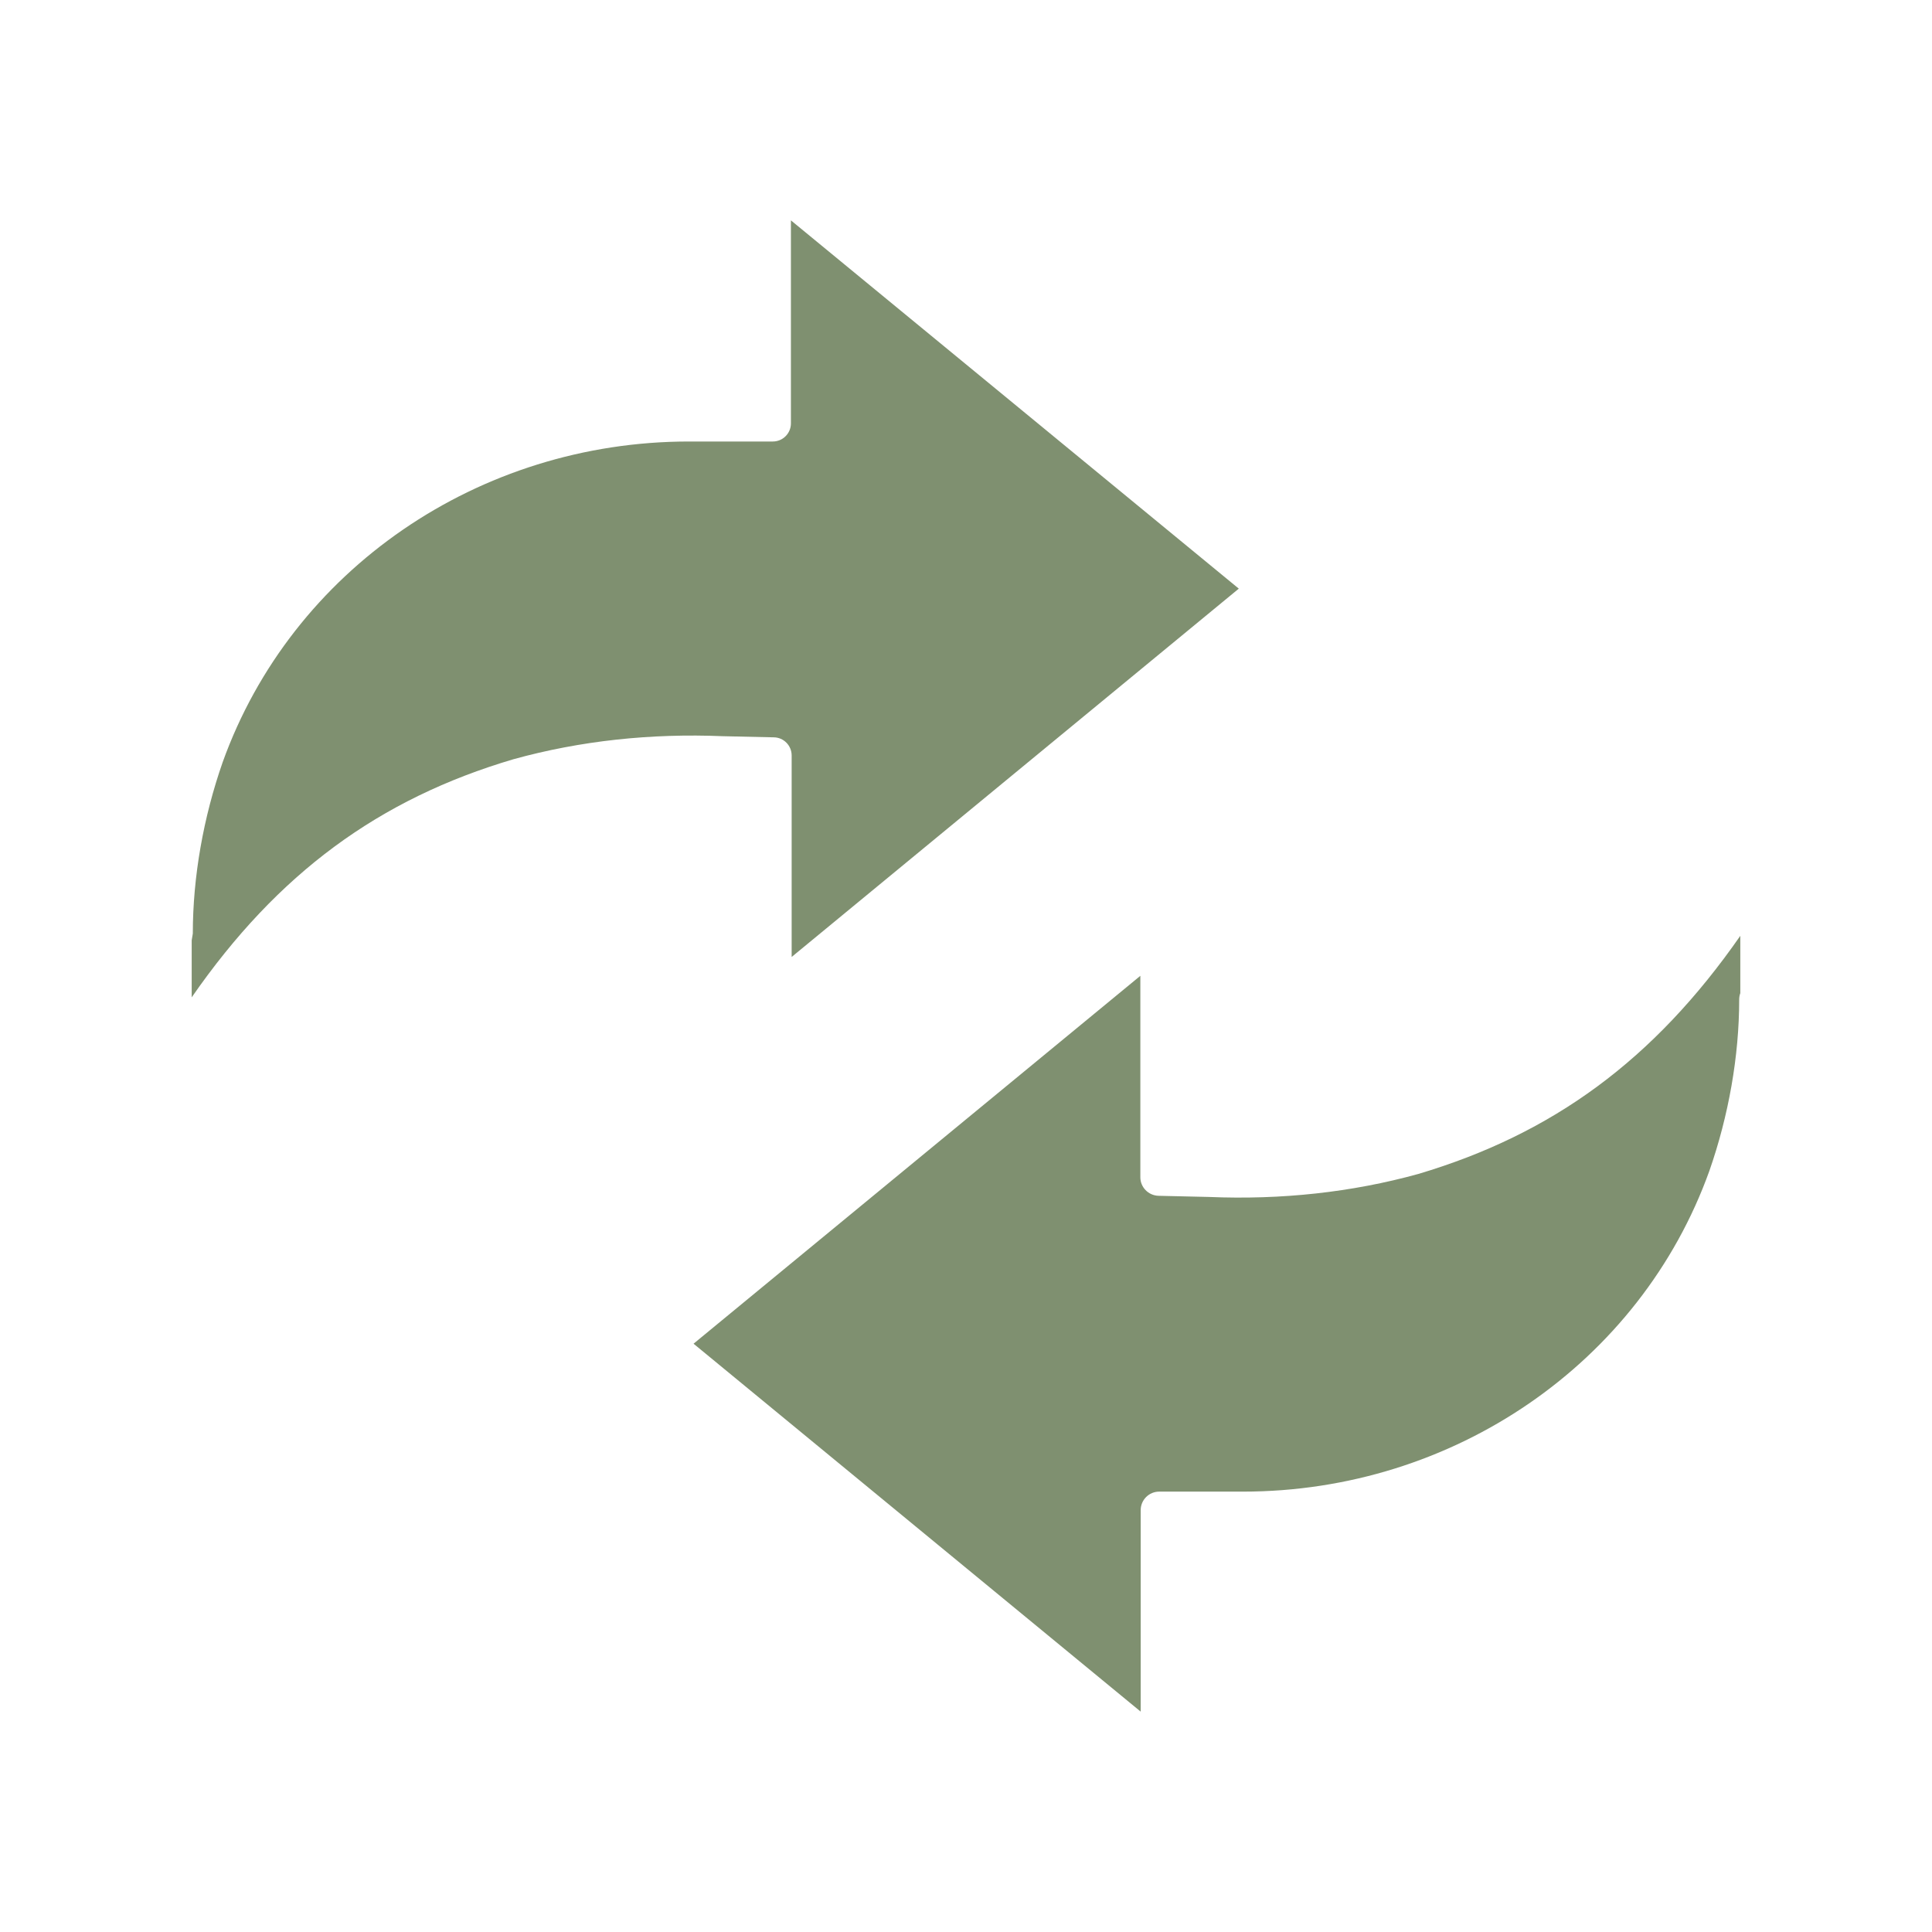
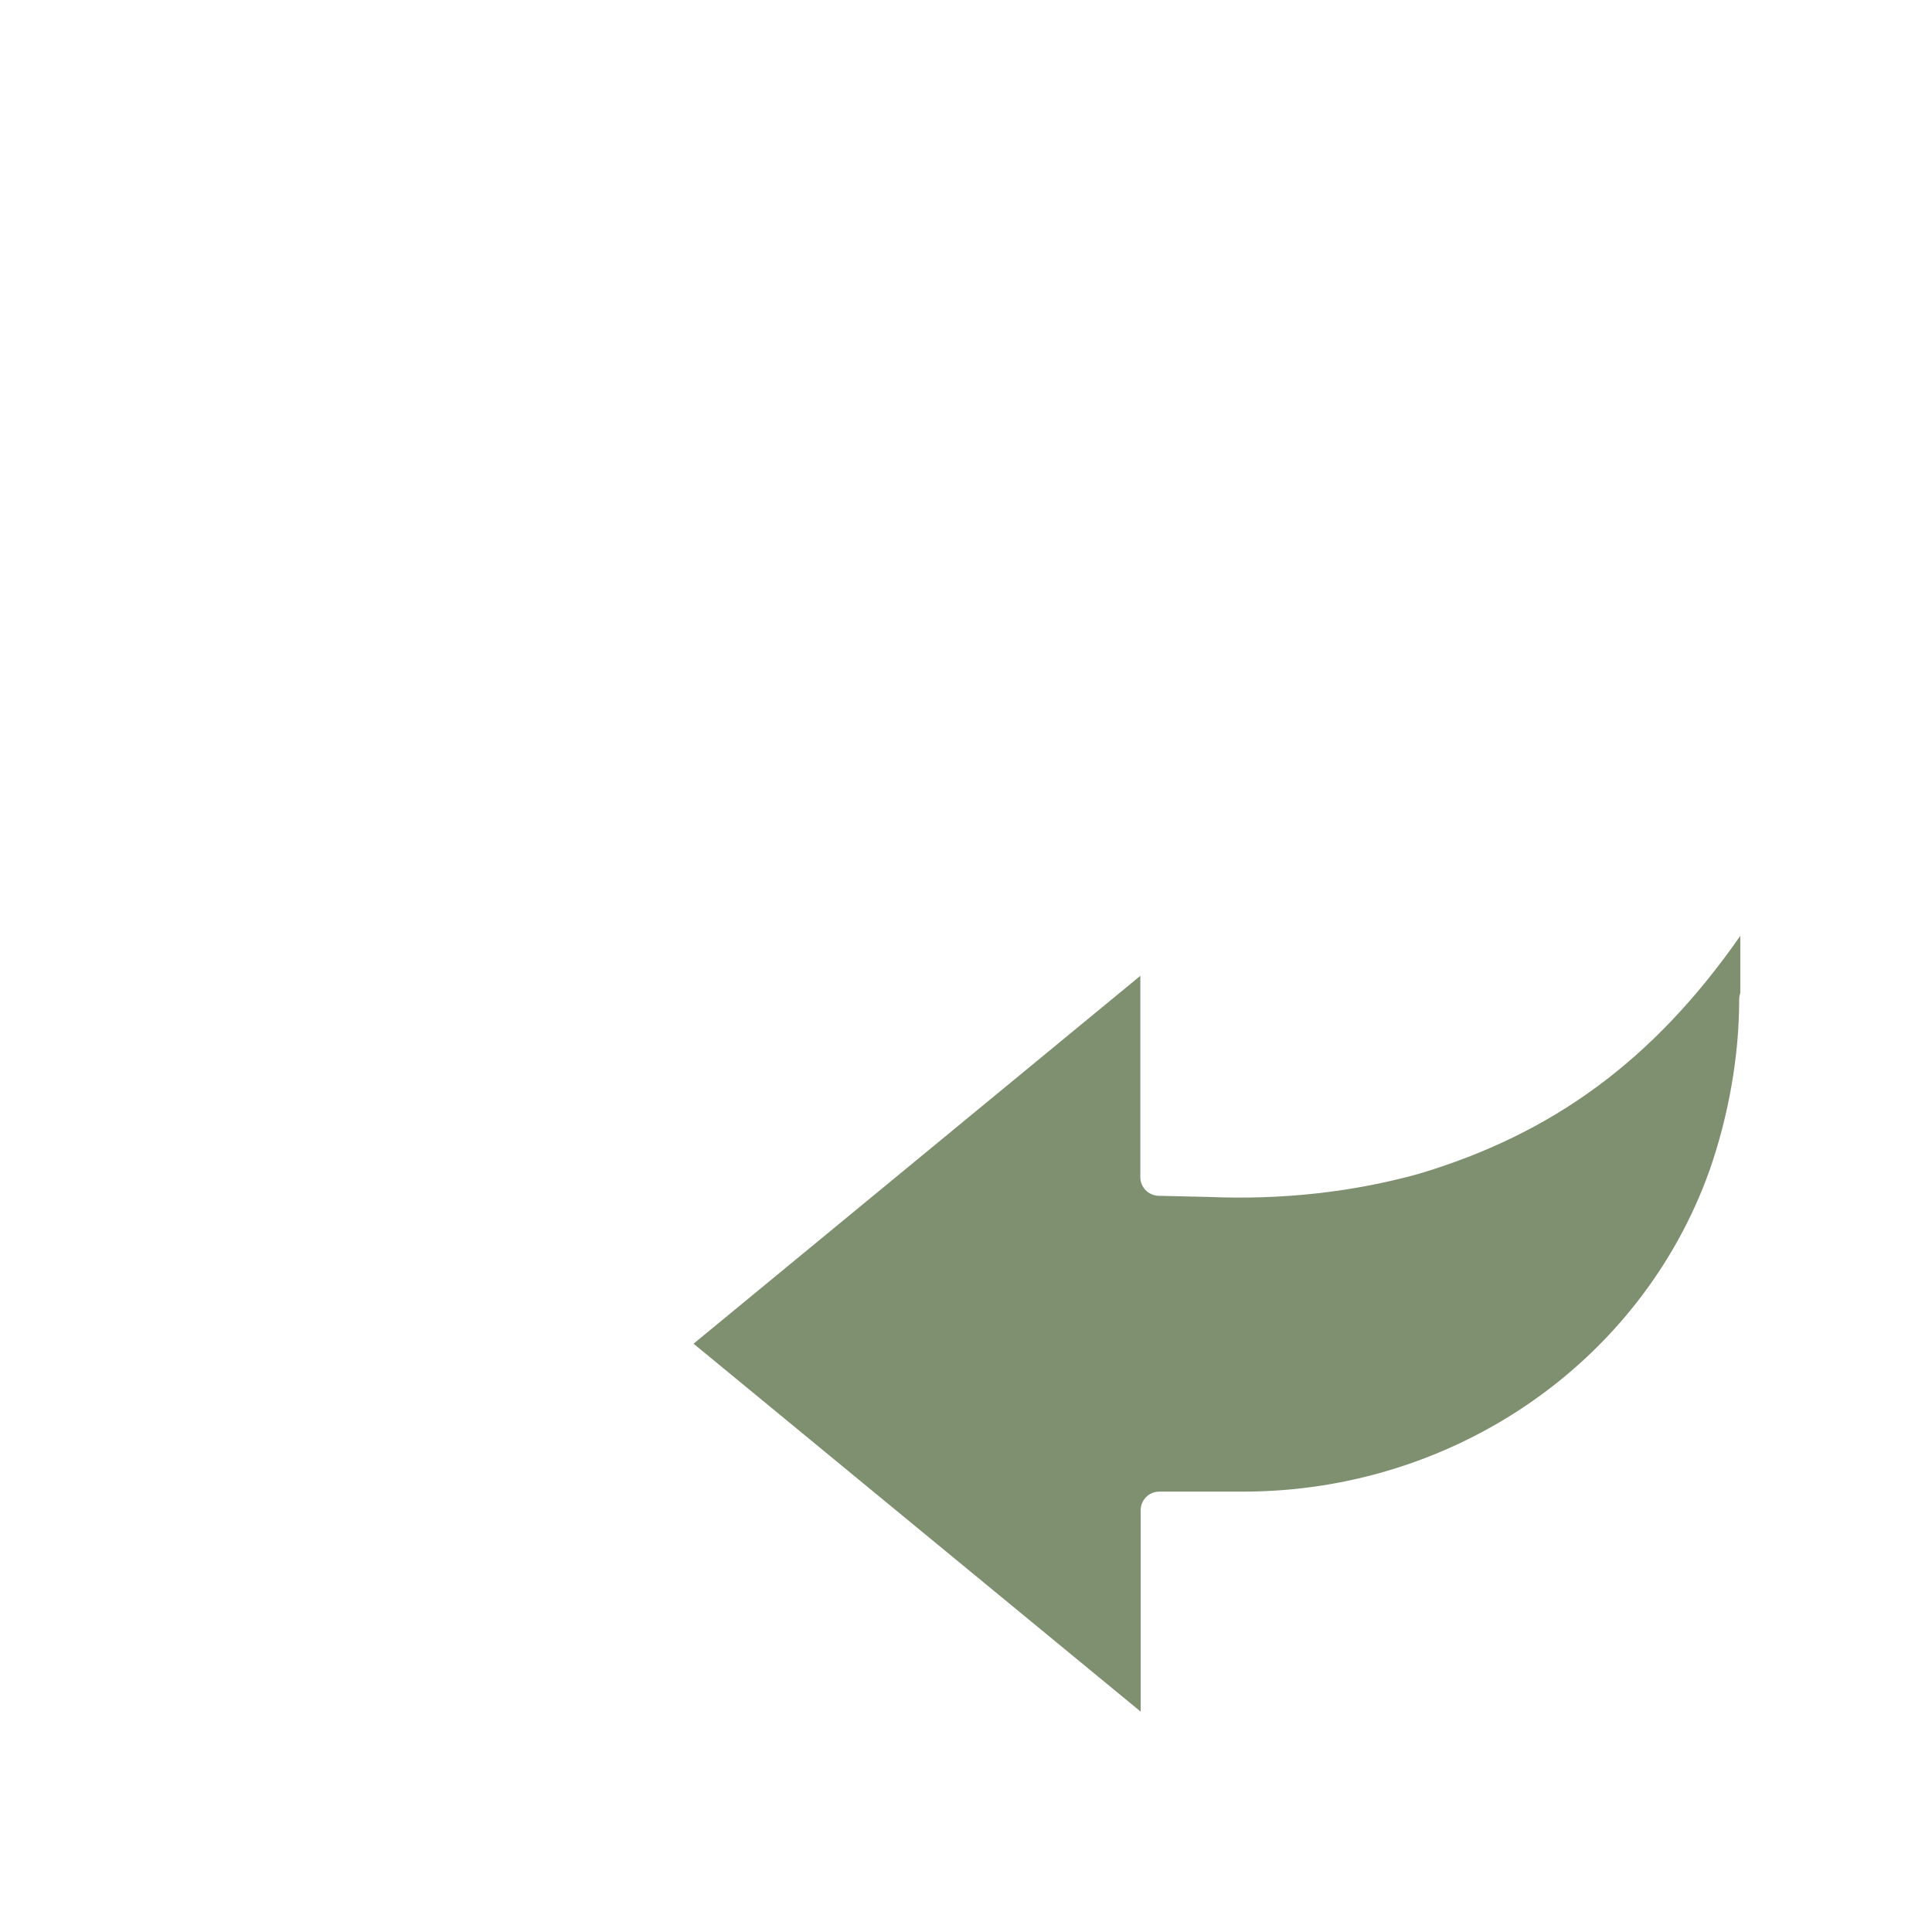
<svg xmlns="http://www.w3.org/2000/svg" width="50" height="50" viewBox="0 0 50 50" fill="none">
-   <path d="M32.06 15.234L20.488 24.766V19.551C20.488 19.297 20.283 19.082 20.02 19.082L18.711 19.053C16.846 18.975 15.02 19.17 13.291 19.648C9.814 20.674 7.188 22.598 4.961 25.811V24.336C4.971 24.287 4.98 24.229 4.99 24.16C4.99 22.695 5.264 21.152 5.762 19.727C7.549 14.746 12.393 11.426 17.832 11.426H17.9H20C20.264 11.426 20.469 11.211 20.469 10.957V5.703L32.06 15.234Z" fill="#7F9070" />
  <path d="M45.039 24.219V25.703C45.02 25.752 45.01 25.811 45.01 25.869C45.01 27.334 44.736 28.877 44.238 30.303C42.451 35.283 37.607 38.603 32.168 38.603C32.148 38.603 32.119 38.603 32.1 38.603H30C29.736 38.603 29.521 38.818 29.521 39.082V44.297L17.949 34.775L29.512 25.254V30.469C29.512 30.723 29.717 30.938 29.98 30.947L31.289 30.977C33.154 31.055 34.98 30.859 36.709 30.381C40.185 29.346 42.803 27.432 45.039 24.219Z" fill="#7F9070" />
</svg>